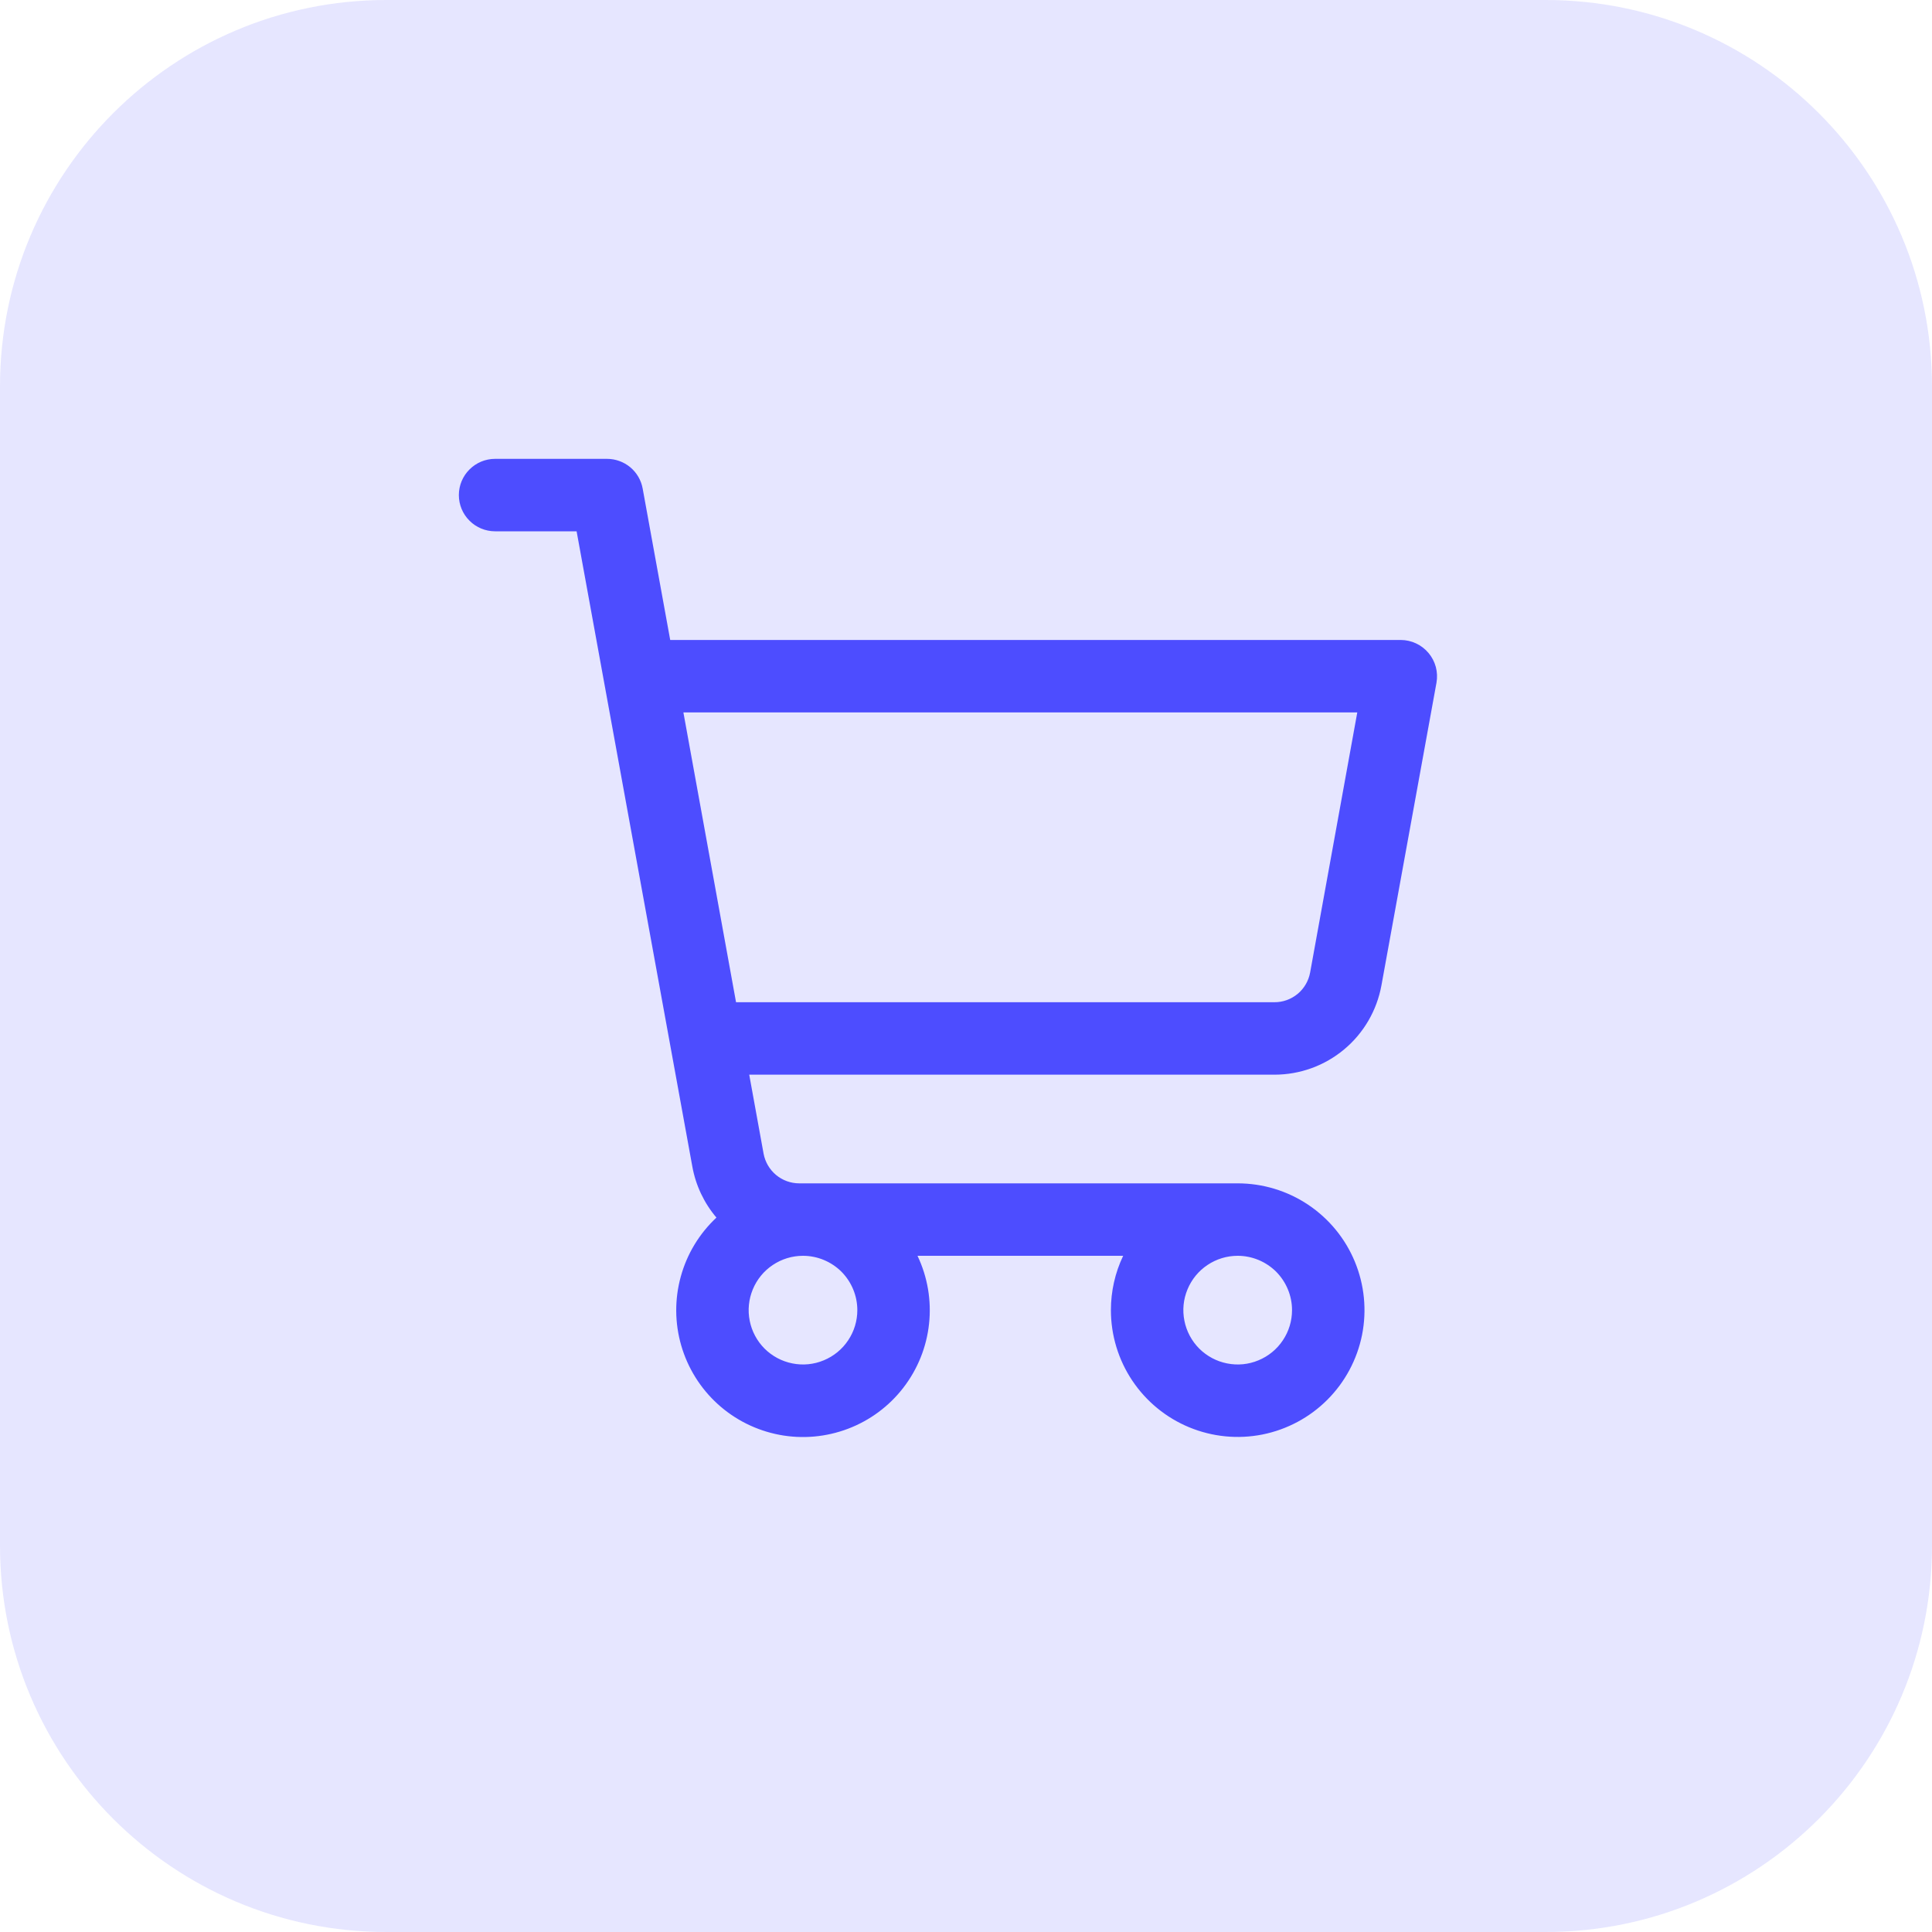
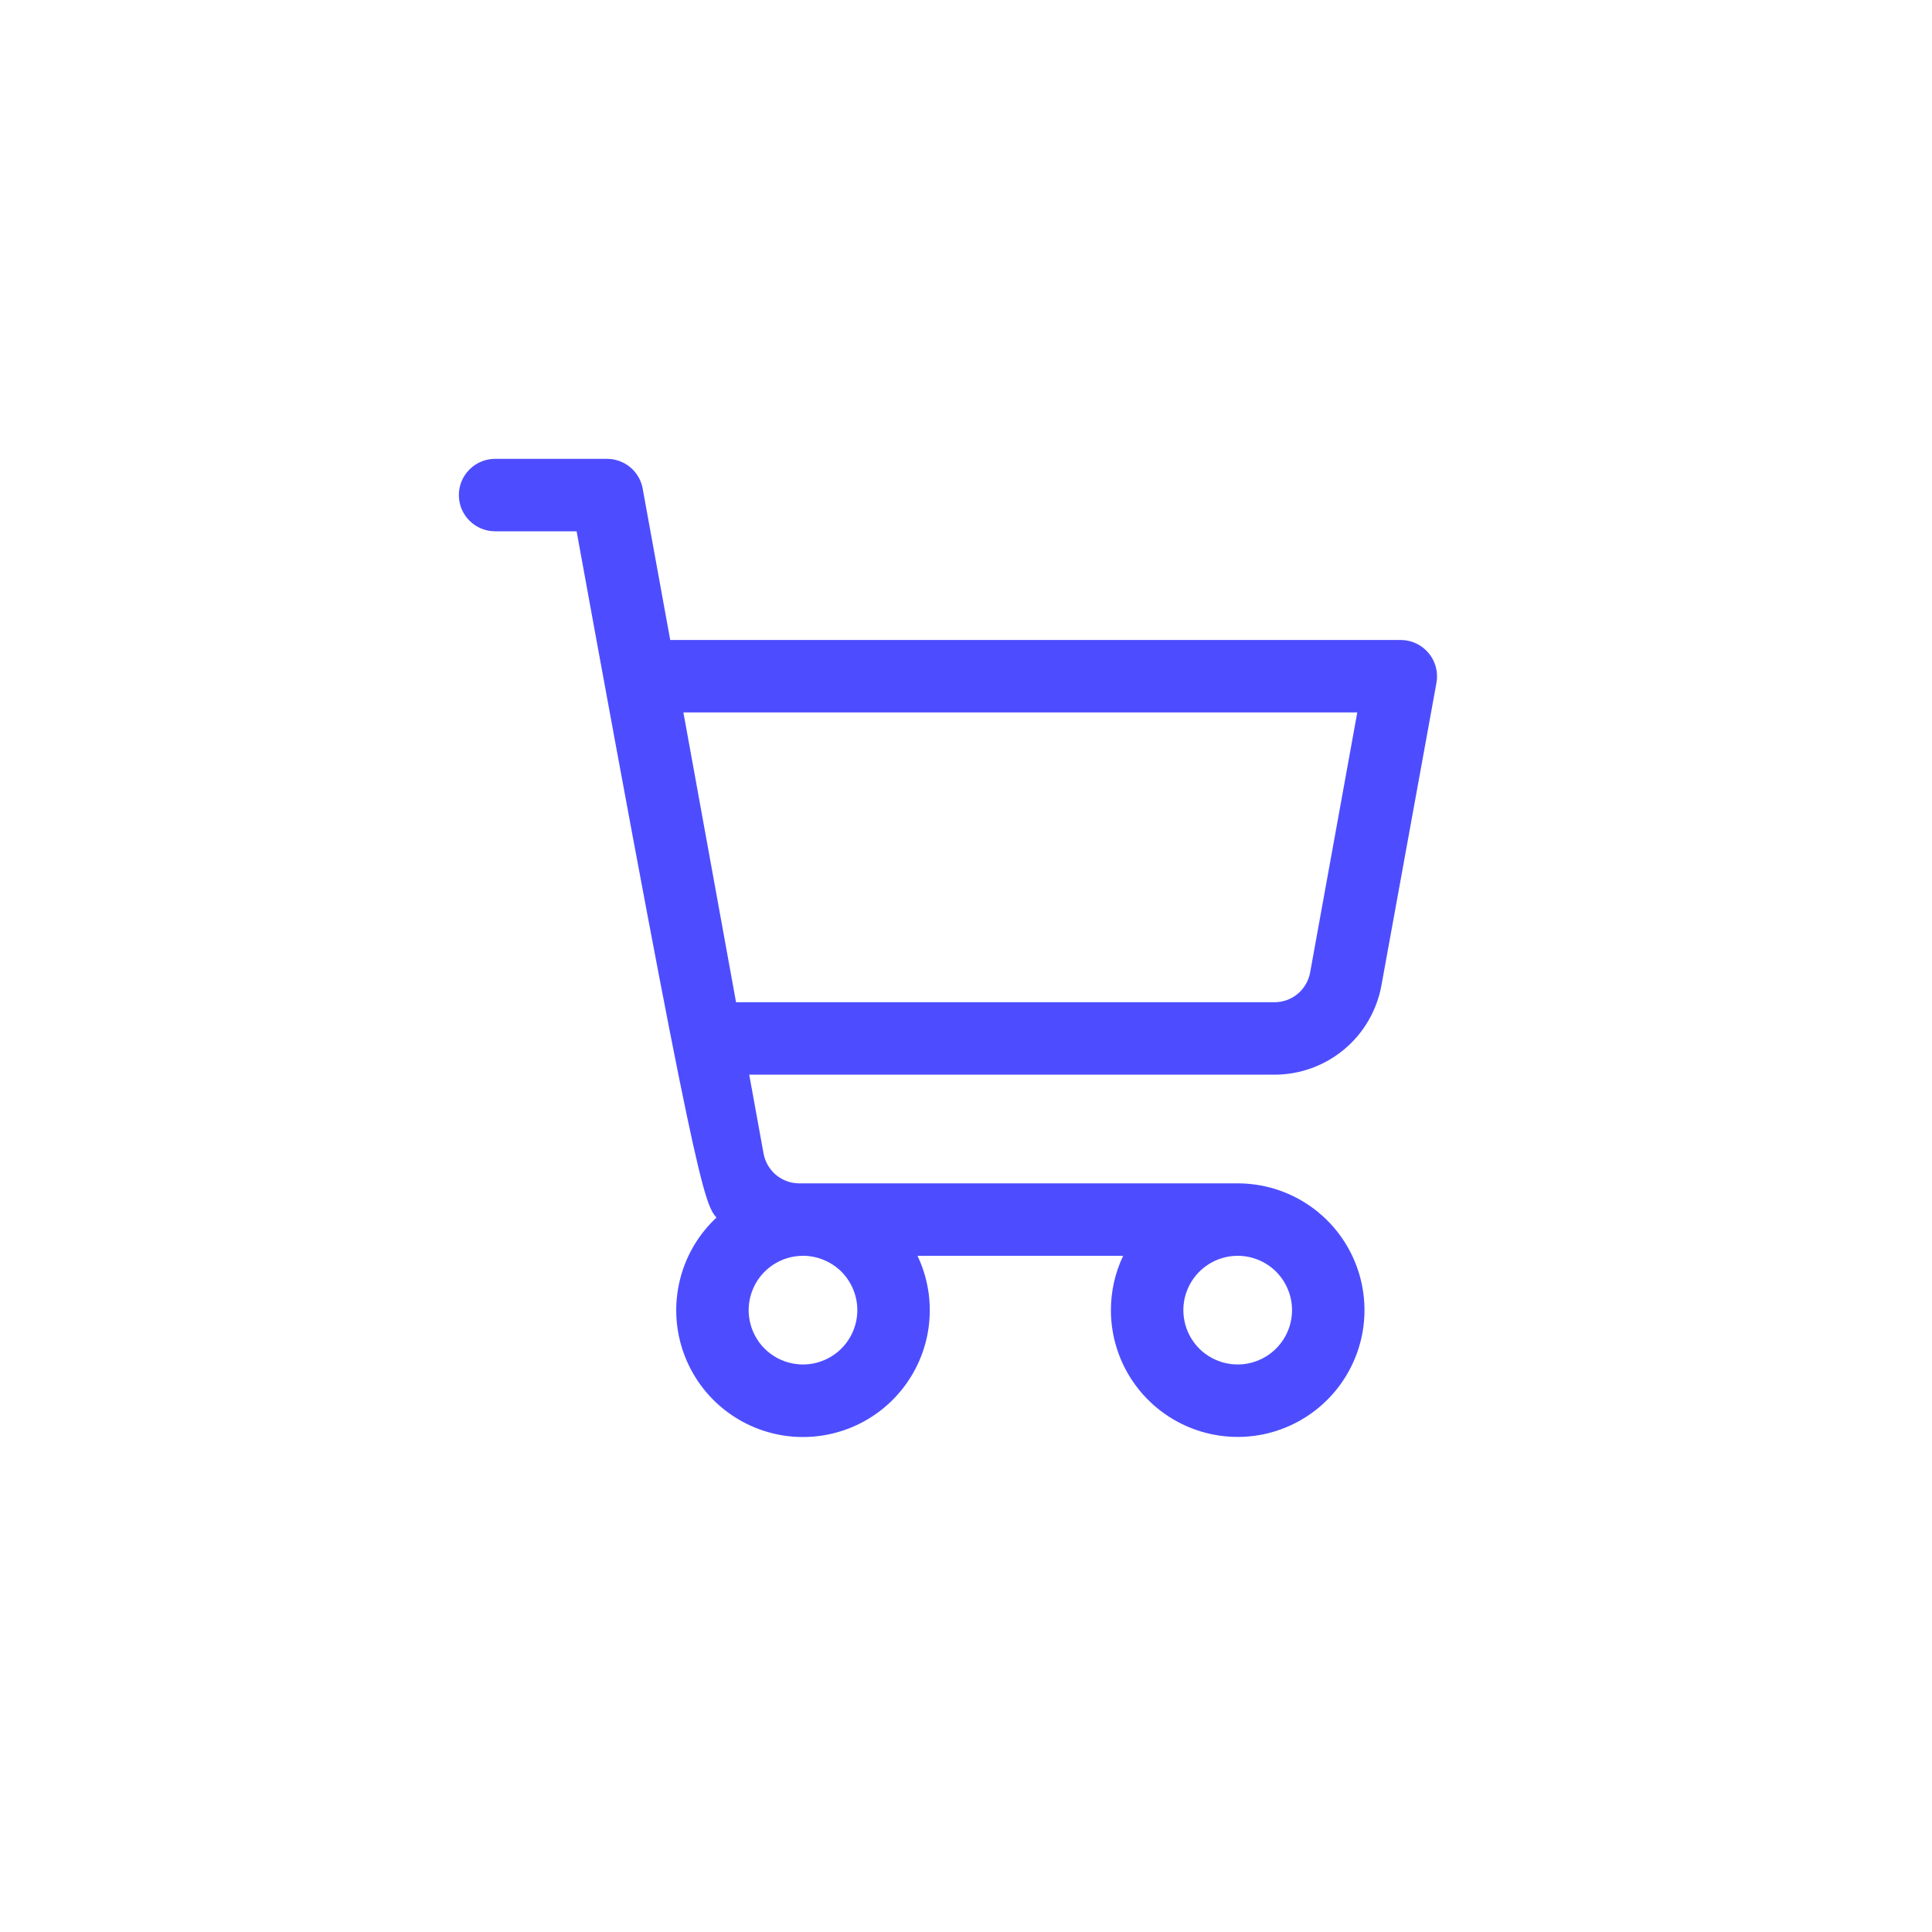
<svg xmlns="http://www.w3.org/2000/svg" width="40" height="40" viewBox="0 0 40 40" fill="none">
-   <path d="M0 8C0 3.582 3.582 0 8 0H32C36.418 0 40 3.582 40 8V32C40 36.418 36.418 40 32 40H8C3.582 40 0 36.418 0 32V8Z" fill="#E6E6FF" />
-   <path d="M29.576 13.519C29.505 13.435 29.417 13.367 29.318 13.321C29.218 13.274 29.11 13.25 29 13.25H13.876L13.306 10.116C13.275 9.943 13.184 9.787 13.049 9.674C12.914 9.562 12.744 9.5 12.568 9.5H10.25C10.051 9.5 9.86 9.579 9.72 9.72C9.579 9.86 9.5 10.051 9.5 10.25C9.5 10.449 9.579 10.64 9.72 10.78C9.86 10.921 10.051 11 10.25 11H11.938L14.334 24.152C14.404 24.542 14.577 24.907 14.833 25.209C14.479 25.54 14.223 25.962 14.095 26.43C13.966 26.897 13.969 27.391 14.104 27.857C14.239 28.323 14.5 28.742 14.858 29.068C15.217 29.395 15.659 29.615 16.135 29.706C16.611 29.797 17.103 29.753 17.557 29.581C18.01 29.409 18.407 29.115 18.703 28.731C18.999 28.347 19.184 27.889 19.235 27.407C19.287 26.925 19.204 26.438 18.996 26H23.254C23.086 26.351 23 26.736 23 27.125C23 27.644 23.154 28.152 23.442 28.583C23.731 29.015 24.141 29.352 24.62 29.55C25.1 29.749 25.628 29.801 26.137 29.7C26.646 29.598 27.114 29.348 27.481 28.981C27.848 28.614 28.098 28.146 28.2 27.637C28.301 27.128 28.249 26.6 28.05 26.12C27.852 25.641 27.515 25.231 27.083 24.942C26.652 24.654 26.144 24.5 25.625 24.5H16.547C16.372 24.5 16.201 24.438 16.067 24.326C15.932 24.213 15.841 24.057 15.809 23.884L15.512 22.25H26.387C26.914 22.25 27.424 22.065 27.829 21.727C28.233 21.39 28.506 20.921 28.601 20.402L29.741 14.134C29.76 14.026 29.755 13.915 29.727 13.808C29.698 13.702 29.647 13.603 29.576 13.519ZM17.75 27.125C17.75 27.348 17.684 27.565 17.56 27.75C17.437 27.935 17.261 28.079 17.055 28.164C16.85 28.25 16.624 28.272 16.405 28.228C16.187 28.185 15.987 28.078 15.829 27.921C15.672 27.763 15.565 27.563 15.522 27.345C15.478 27.126 15.501 26.9 15.586 26.695C15.671 26.489 15.815 26.313 16 26.19C16.185 26.066 16.402 26 16.625 26C16.923 26 17.209 26.119 17.421 26.329C17.631 26.541 17.75 26.827 17.75 27.125ZM26.75 27.125C26.75 27.348 26.684 27.565 26.56 27.75C26.437 27.935 26.261 28.079 26.055 28.164C25.85 28.25 25.624 28.272 25.405 28.228C25.187 28.185 24.987 28.078 24.829 27.921C24.672 27.763 24.565 27.563 24.522 27.345C24.478 27.126 24.5 26.9 24.586 26.695C24.671 26.489 24.815 26.313 25 26.19C25.185 26.066 25.402 26 25.625 26C25.923 26 26.209 26.119 26.421 26.329C26.631 26.541 26.75 26.827 26.75 27.125ZM27.125 20.134C27.093 20.307 27.002 20.464 26.867 20.577C26.731 20.689 26.561 20.751 26.384 20.75H15.239L14.149 14.75H28.101L27.125 20.134Z" fill="#4D4DFF" />
+   <path d="M29.576 13.519C29.505 13.435 29.417 13.367 29.318 13.321C29.218 13.274 29.11 13.25 29 13.25H13.876L13.306 10.116C13.275 9.943 13.184 9.787 13.049 9.674C12.914 9.562 12.744 9.5 12.568 9.5H10.25C10.051 9.5 9.86 9.579 9.72 9.72C9.579 9.86 9.5 10.051 9.5 10.25C9.5 10.449 9.579 10.64 9.72 10.78C9.86 10.921 10.051 11 10.25 11H11.938C14.404 24.542 14.577 24.907 14.833 25.209C14.479 25.54 14.223 25.962 14.095 26.43C13.966 26.897 13.969 27.391 14.104 27.857C14.239 28.323 14.5 28.742 14.858 29.068C15.217 29.395 15.659 29.615 16.135 29.706C16.611 29.797 17.103 29.753 17.557 29.581C18.01 29.409 18.407 29.115 18.703 28.731C18.999 28.347 19.184 27.889 19.235 27.407C19.287 26.925 19.204 26.438 18.996 26H23.254C23.086 26.351 23 26.736 23 27.125C23 27.644 23.154 28.152 23.442 28.583C23.731 29.015 24.141 29.352 24.62 29.55C25.1 29.749 25.628 29.801 26.137 29.7C26.646 29.598 27.114 29.348 27.481 28.981C27.848 28.614 28.098 28.146 28.2 27.637C28.301 27.128 28.249 26.6 28.05 26.12C27.852 25.641 27.515 25.231 27.083 24.942C26.652 24.654 26.144 24.5 25.625 24.5H16.547C16.372 24.5 16.201 24.438 16.067 24.326C15.932 24.213 15.841 24.057 15.809 23.884L15.512 22.25H26.387C26.914 22.25 27.424 22.065 27.829 21.727C28.233 21.39 28.506 20.921 28.601 20.402L29.741 14.134C29.76 14.026 29.755 13.915 29.727 13.808C29.698 13.702 29.647 13.603 29.576 13.519ZM17.75 27.125C17.75 27.348 17.684 27.565 17.56 27.75C17.437 27.935 17.261 28.079 17.055 28.164C16.85 28.25 16.624 28.272 16.405 28.228C16.187 28.185 15.987 28.078 15.829 27.921C15.672 27.763 15.565 27.563 15.522 27.345C15.478 27.126 15.501 26.9 15.586 26.695C15.671 26.489 15.815 26.313 16 26.19C16.185 26.066 16.402 26 16.625 26C16.923 26 17.209 26.119 17.421 26.329C17.631 26.541 17.75 26.827 17.75 27.125ZM26.75 27.125C26.75 27.348 26.684 27.565 26.56 27.75C26.437 27.935 26.261 28.079 26.055 28.164C25.85 28.25 25.624 28.272 25.405 28.228C25.187 28.185 24.987 28.078 24.829 27.921C24.672 27.763 24.565 27.563 24.522 27.345C24.478 27.126 24.5 26.9 24.586 26.695C24.671 26.489 24.815 26.313 25 26.19C25.185 26.066 25.402 26 25.625 26C25.923 26 26.209 26.119 26.421 26.329C26.631 26.541 26.75 26.827 26.75 27.125ZM27.125 20.134C27.093 20.307 27.002 20.464 26.867 20.577C26.731 20.689 26.561 20.751 26.384 20.75H15.239L14.149 14.75H28.101L27.125 20.134Z" fill="#4D4DFF" />
</svg>